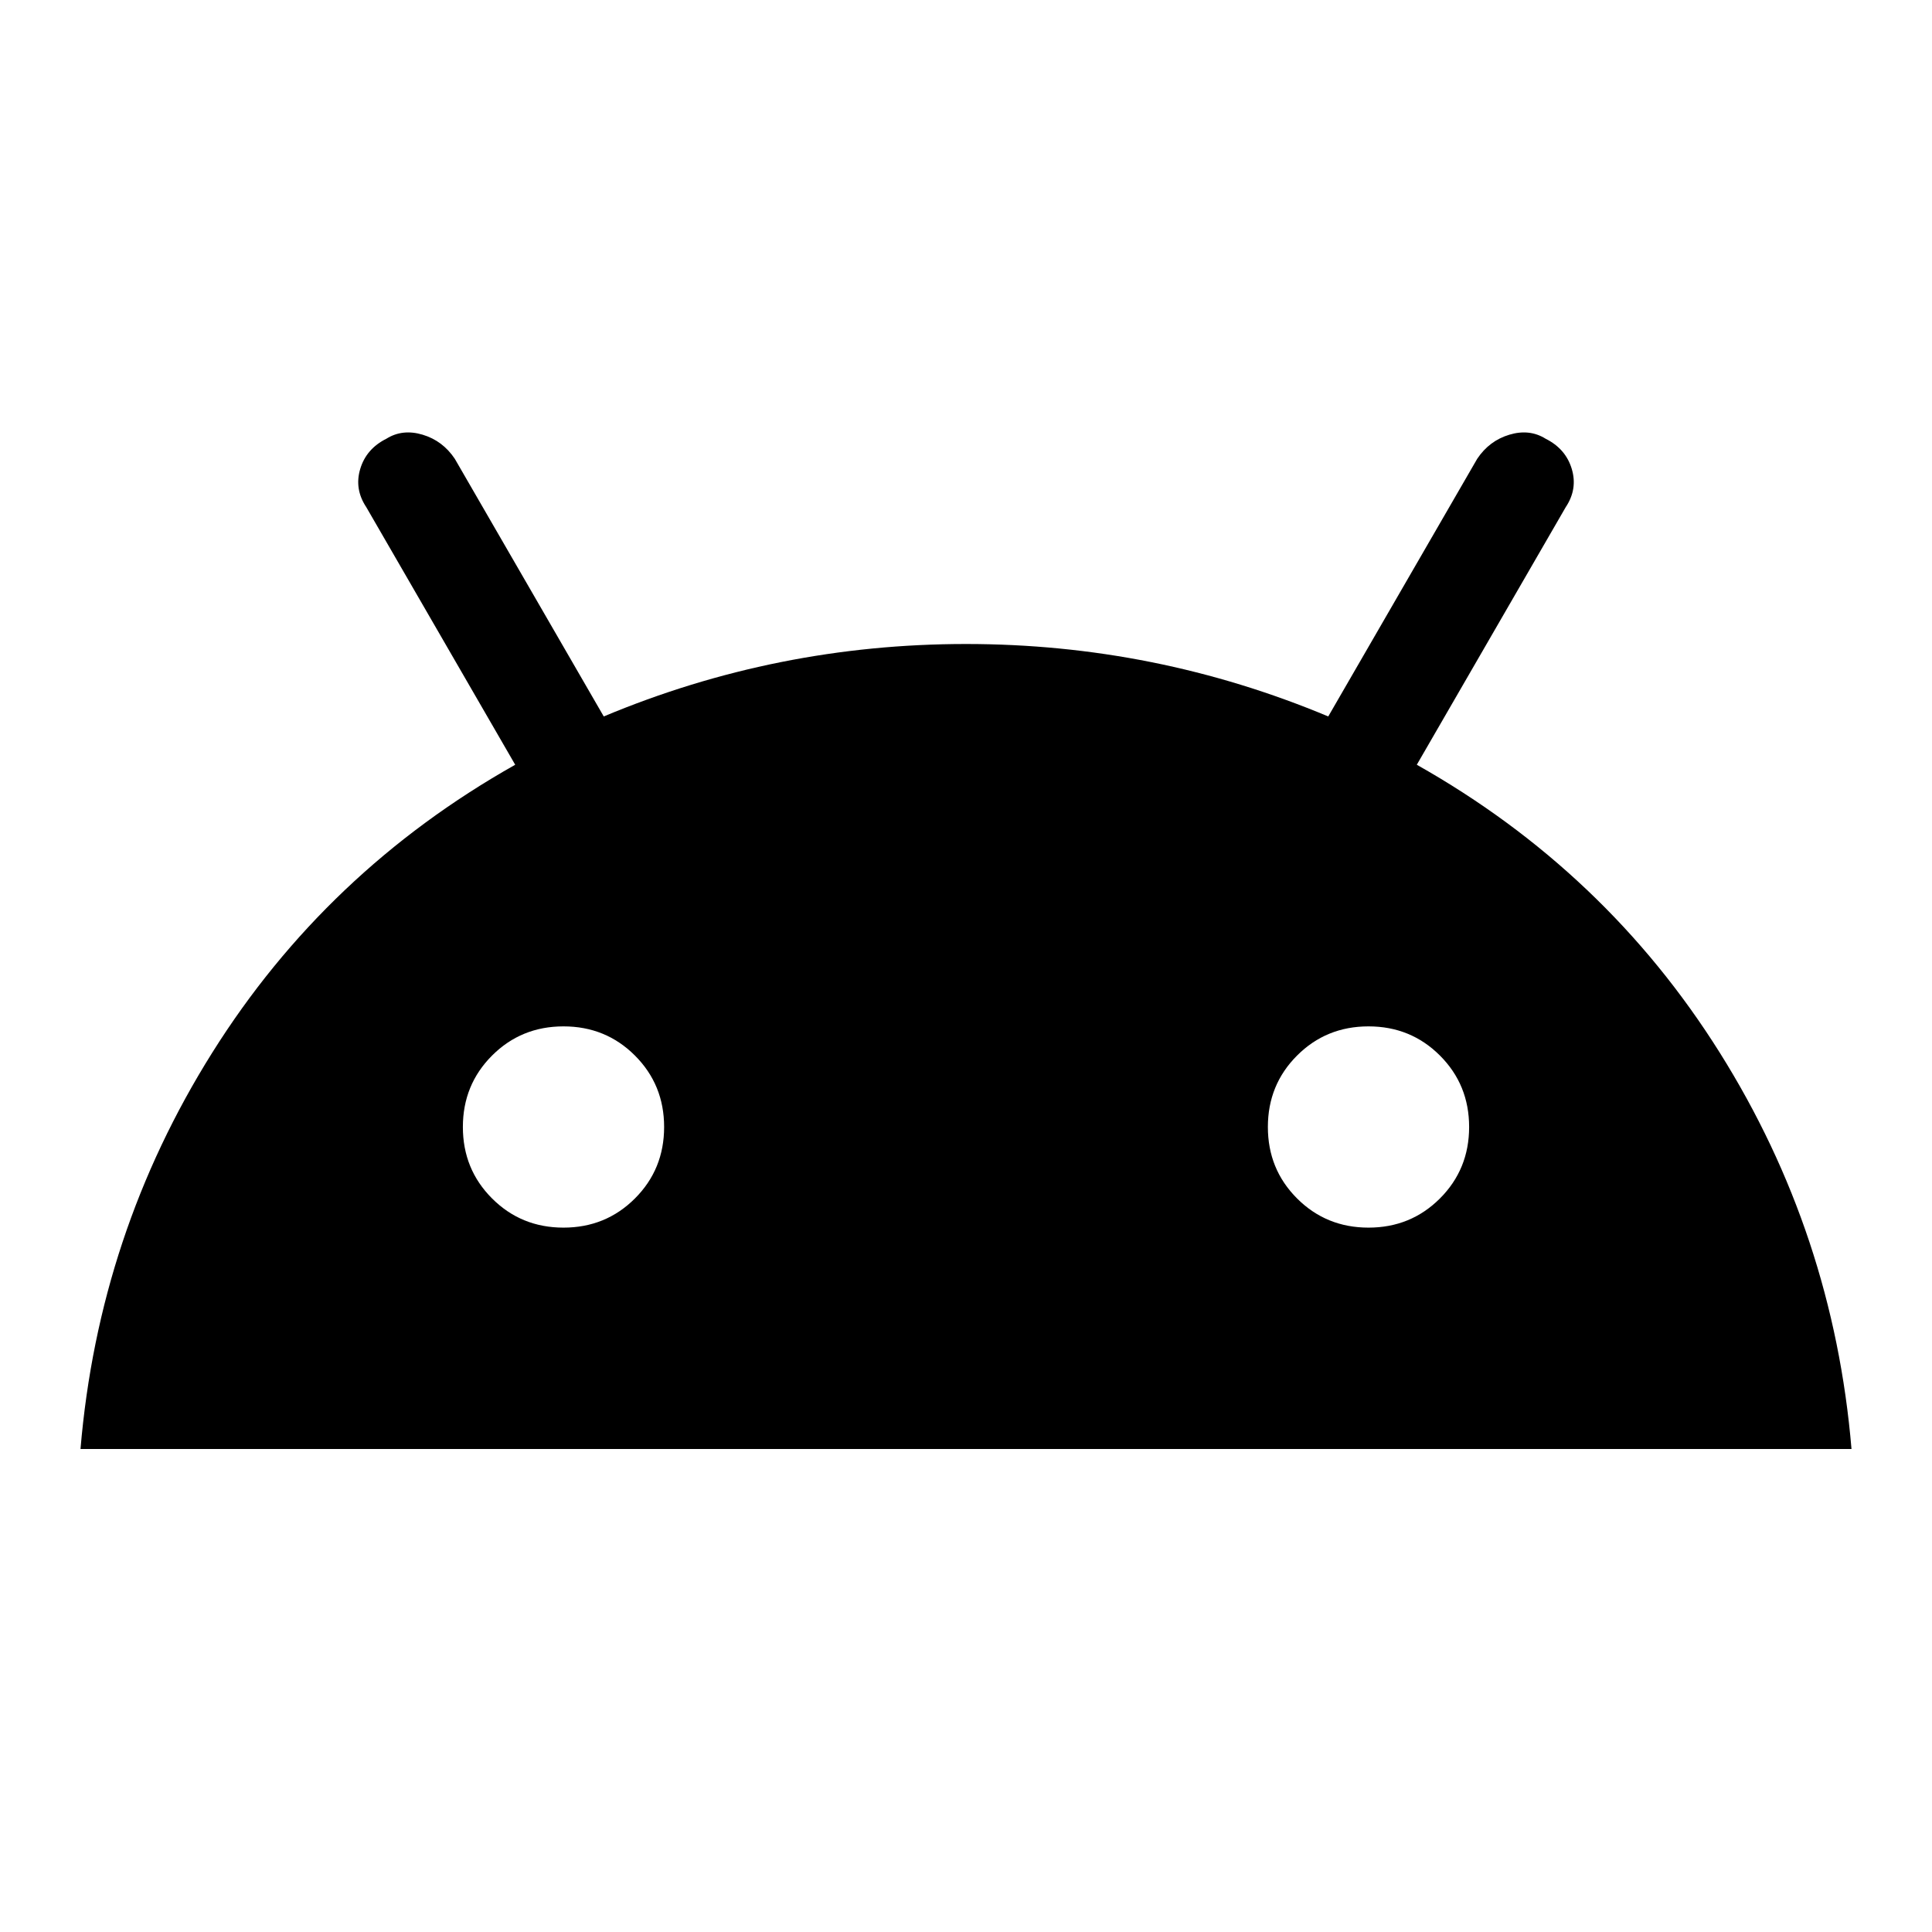
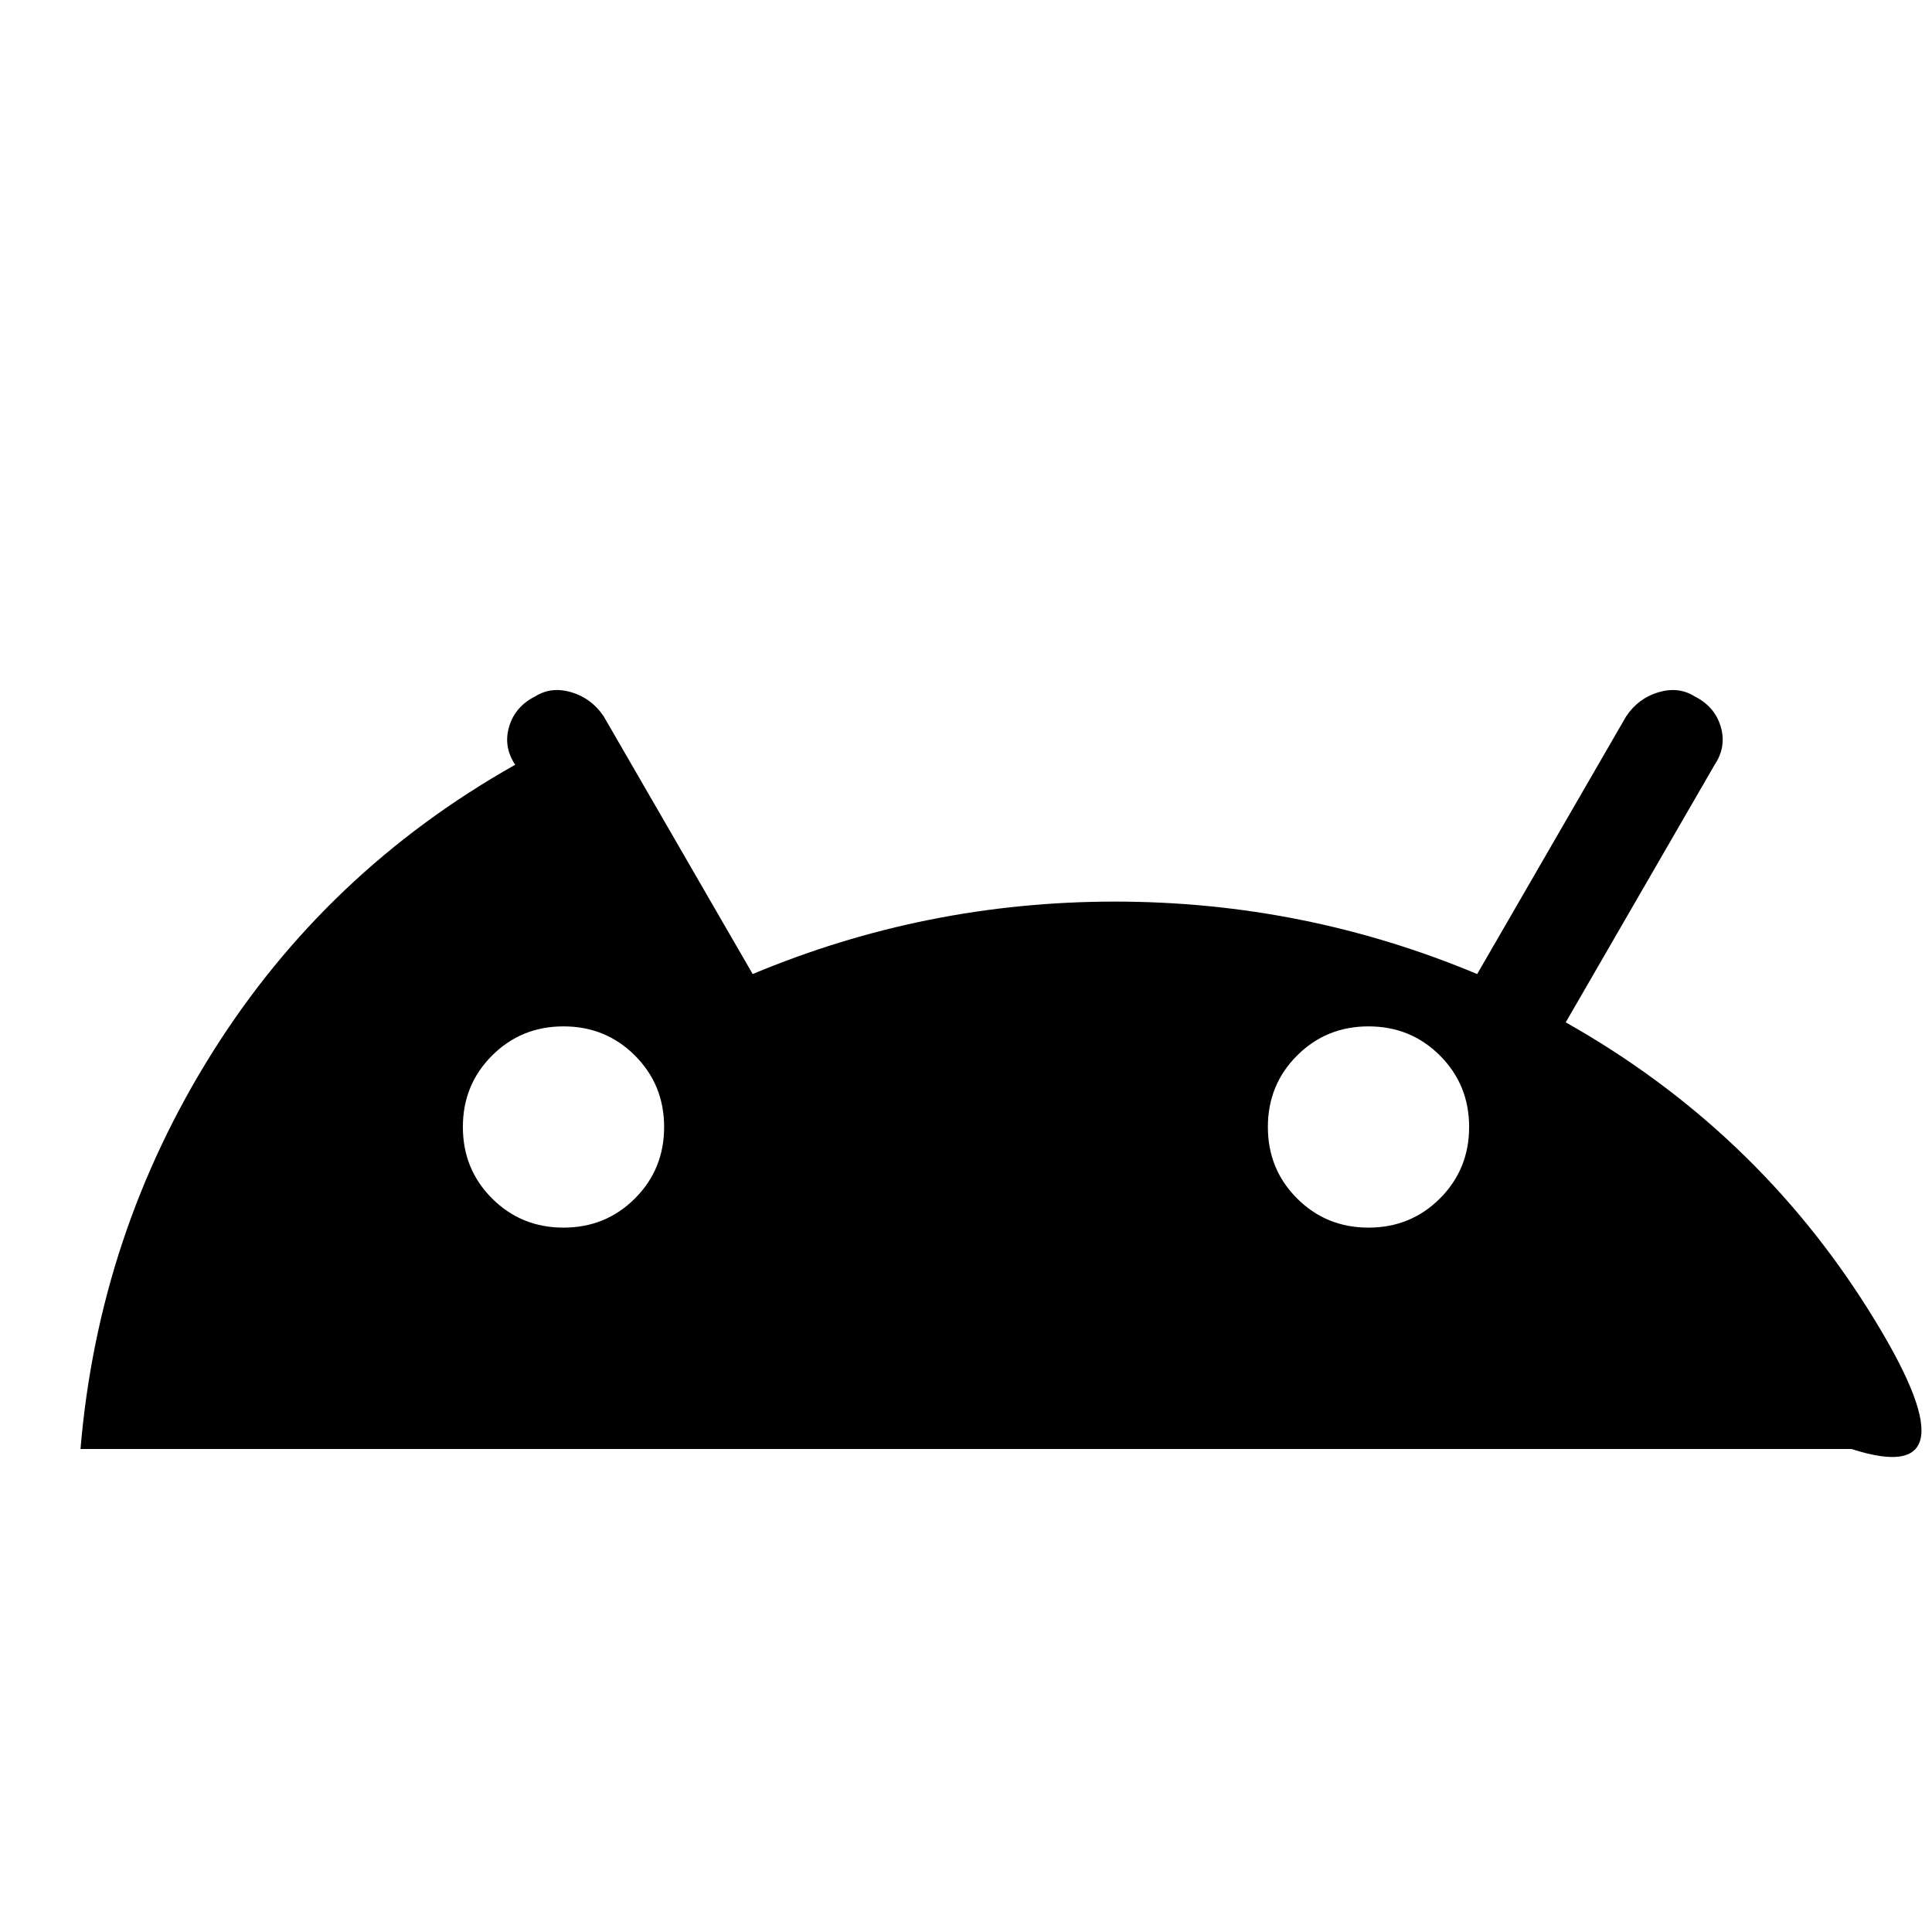
<svg xmlns="http://www.w3.org/2000/svg" height="24" viewBox="0 -960 960 960" width="24">
-   <path d="M40-240q9-107 65.5-197T256-580l-74-128q-6-9-3-19t13-15q8-5 18-2t16 12l74 128q86-36 180-36t180 36l74-128q6-9 16-12t18 2q10 5 13 15t-3 19l-74 128q94 53 150.5 143T920-240H40Zm240-110q21 0 35.5-14.5T330-400q0-21-14.5-35.5T280-450q-21 0-35.5 14.5T230-400q0 21 14.5 35.5T280-350Zm400 0q21 0 35.5-14.5T730-400q0-21-14.5-35.5T680-450q-21 0-35.5 14.5T630-400q0 21 14.5 35.5T680-350Z" />
+   <path d="M40-240q9-107 65.5-197T256-580q-6-9-3-19t13-15q8-5 18-2t16 12l74 128q86-36 180-36t180 36l74-128q6-9 16-12t18 2q10 5 13 15t-3 19l-74 128q94 53 150.5 143T920-240H40Zm240-110q21 0 35.5-14.5T330-400q0-21-14.5-35.5T280-450q-21 0-35.5 14.5T230-400q0 21 14.5 35.5T280-350Zm400 0q21 0 35.5-14.5T730-400q0-21-14.5-35.5T680-450q-21 0-35.5 14.5T630-400q0 21 14.5 35.5T680-350Z" />
</svg>